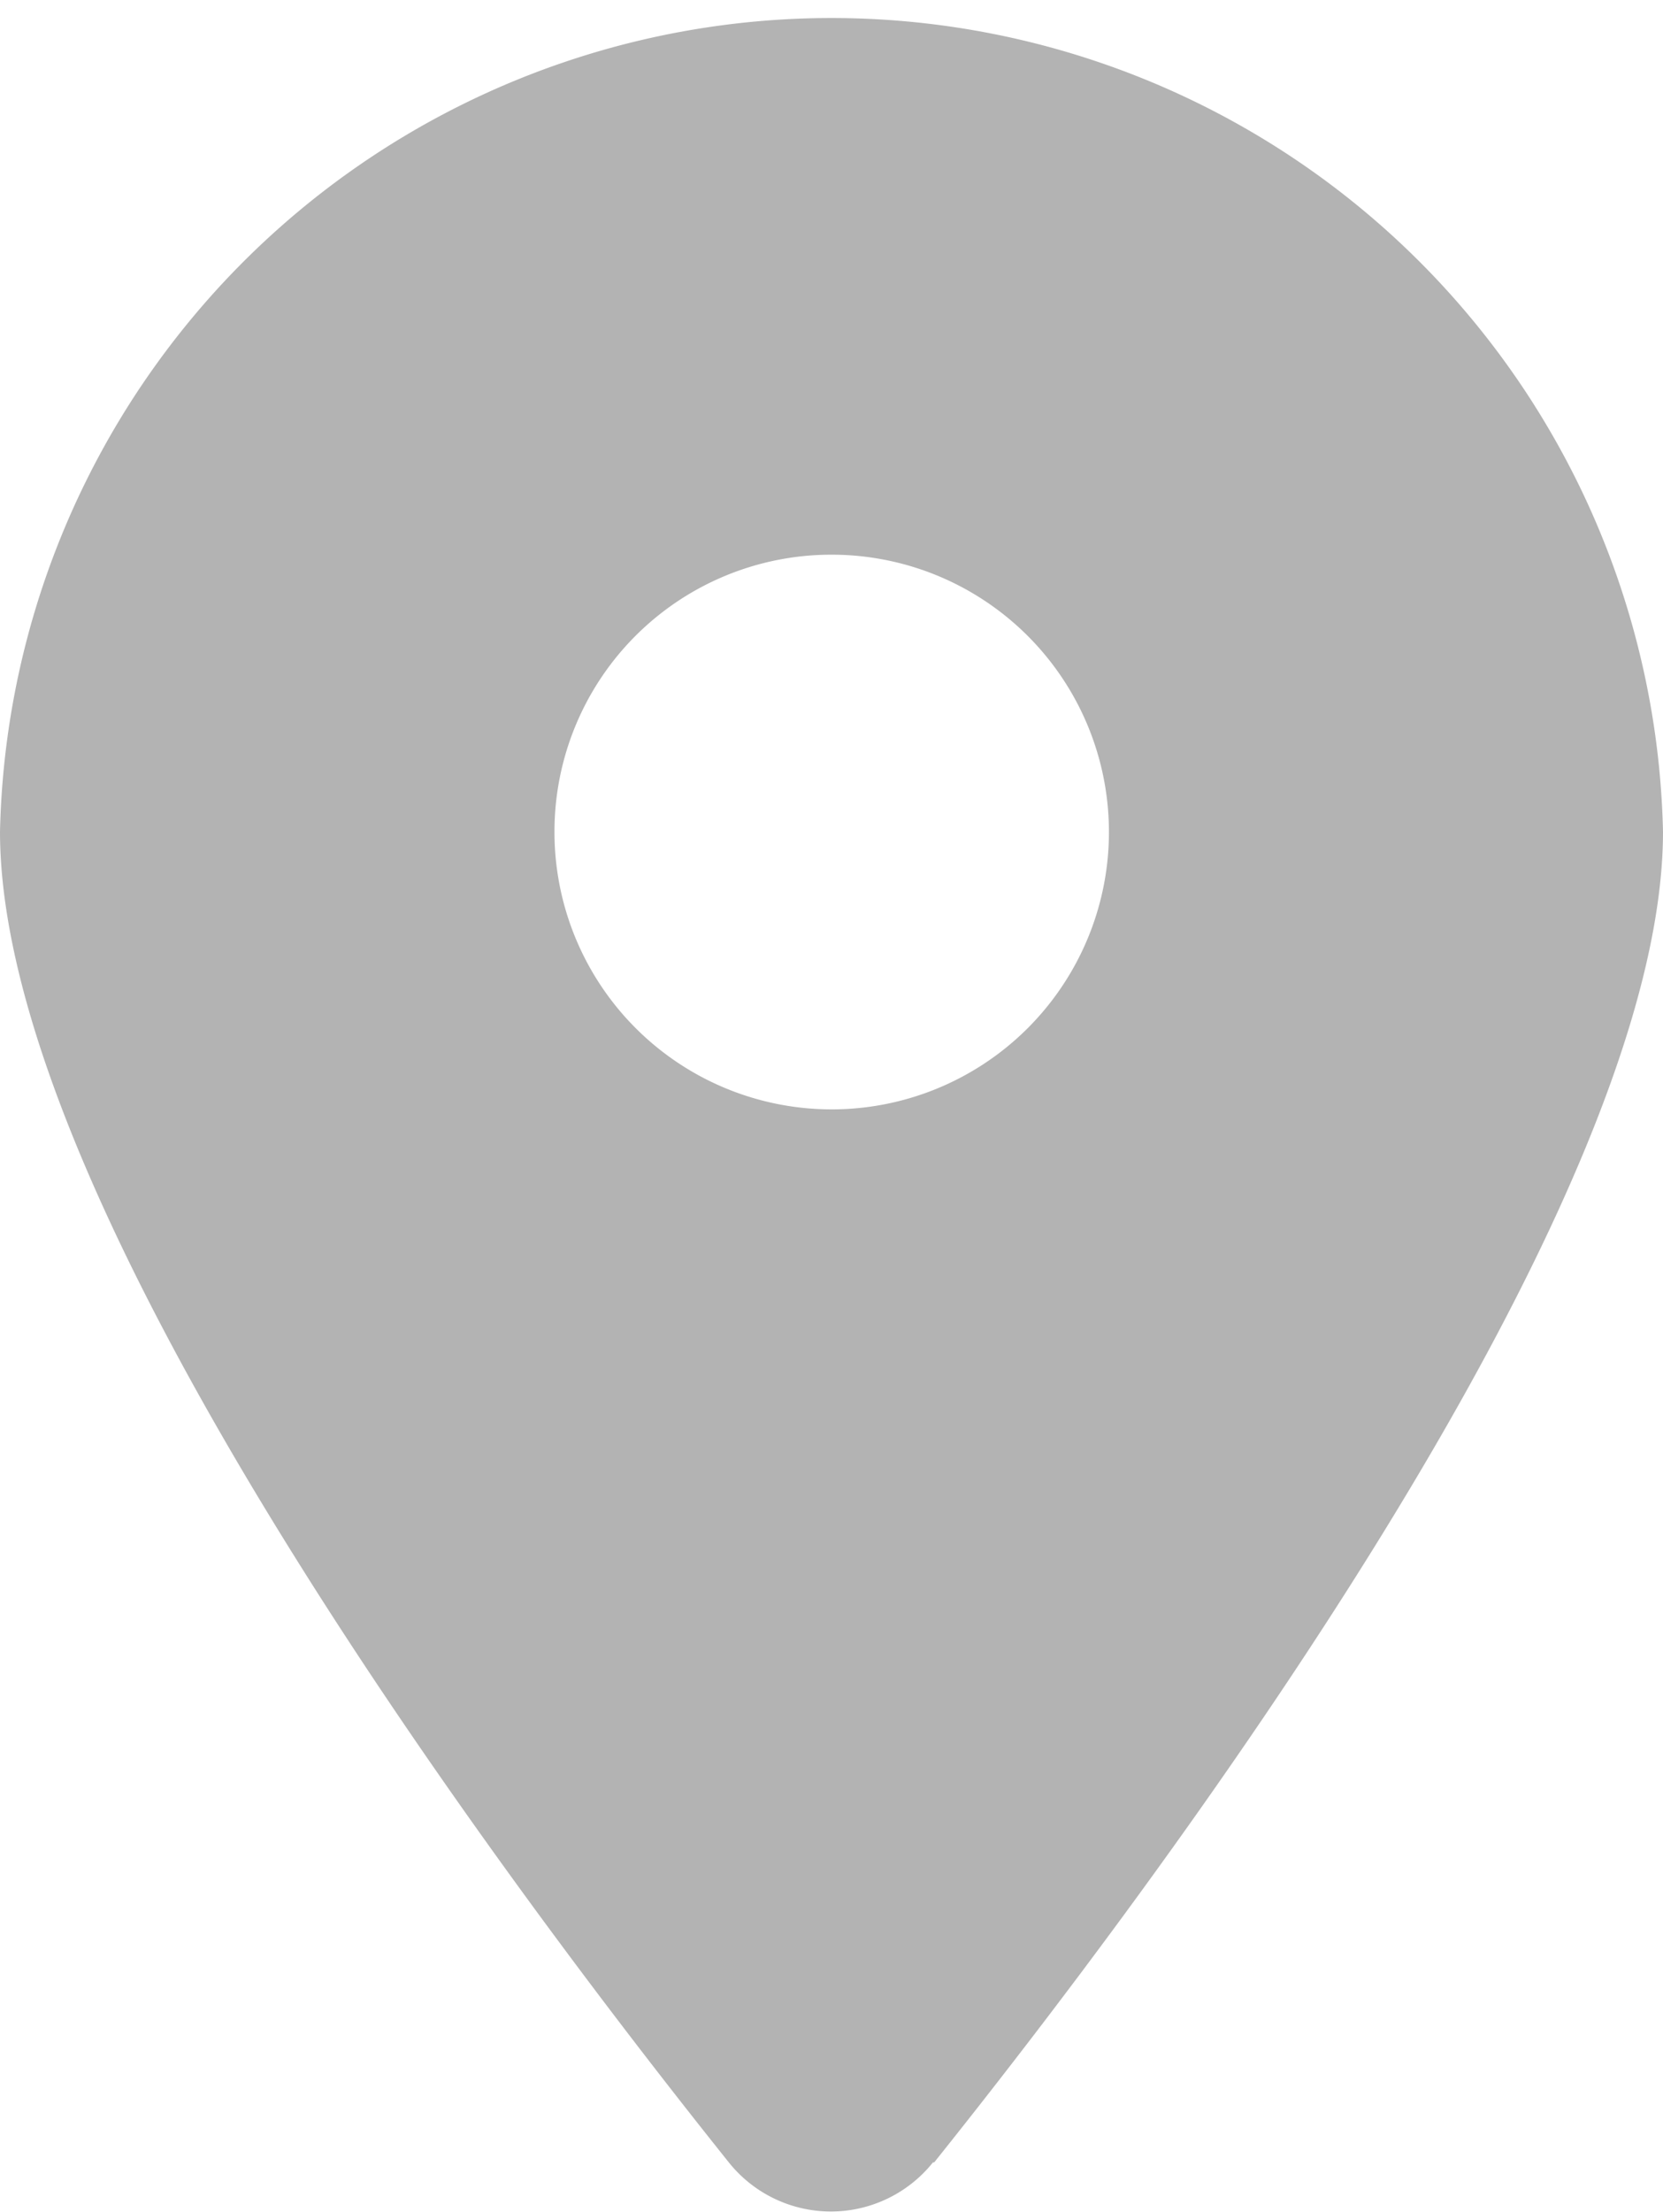
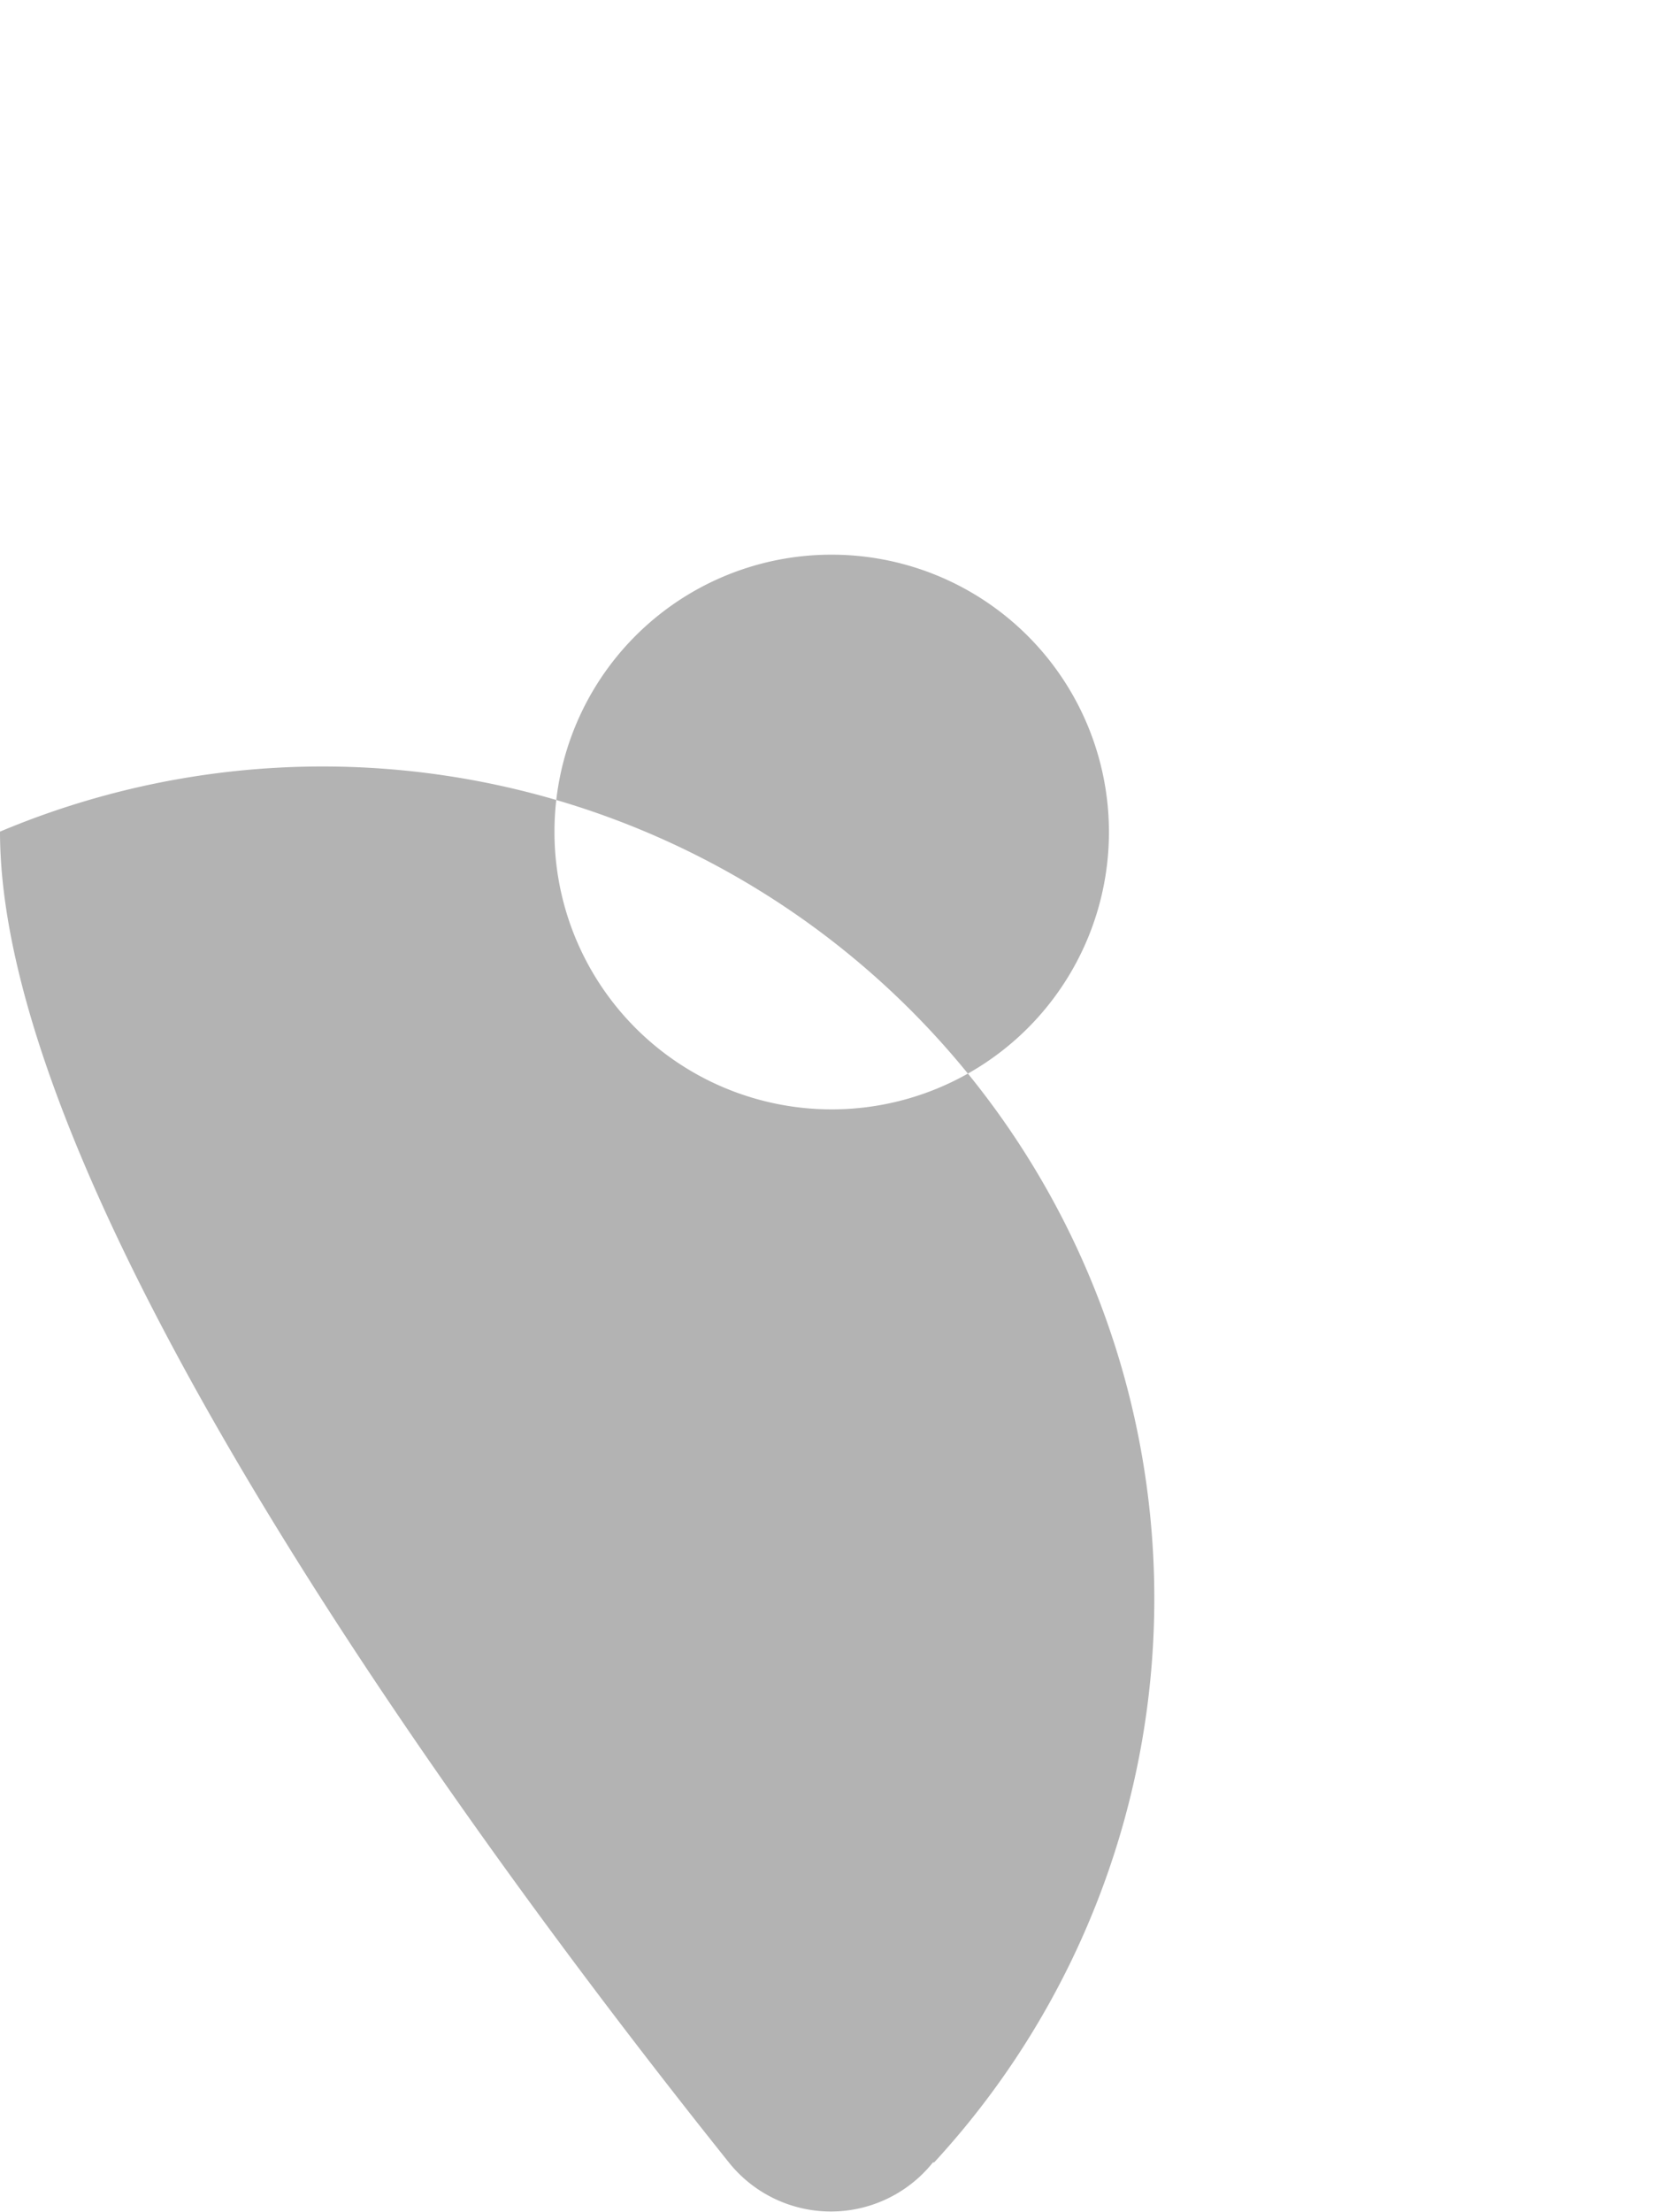
<svg xmlns="http://www.w3.org/2000/svg" viewBox="0 0 40.73 54.16">
  <defs>
    <style>.cls-1{opacity:0.3;}</style>
  </defs>
  <g id="Layer_2" data-name="Layer 2">
    <g id="Layer_1-2" data-name="Layer 1">
-       <path class="cls-1" d="M22.88,52.94c5.44-6.8,17.85-23.31,17.85-32.58A20.37,20.37,0,0,0,0,20.36c0,9.27,12.41,25.78,17.85,32.58a3.2,3.2,0,0,0,5,0ZM20.36,13.58a6.79,6.79,0,1,1-6.78,6.78A6.78,6.78,0,0,1,20.36,13.58Z" />
+       <path class="cls-1" d="M22.88,52.94A20.37,20.37,0,0,0,0,20.36c0,9.27,12.41,25.78,17.85,32.58a3.2,3.2,0,0,0,5,0ZM20.36,13.58a6.79,6.79,0,1,1-6.78,6.78A6.78,6.78,0,0,1,20.36,13.58Z" />
    </g>
  </g>
</svg>